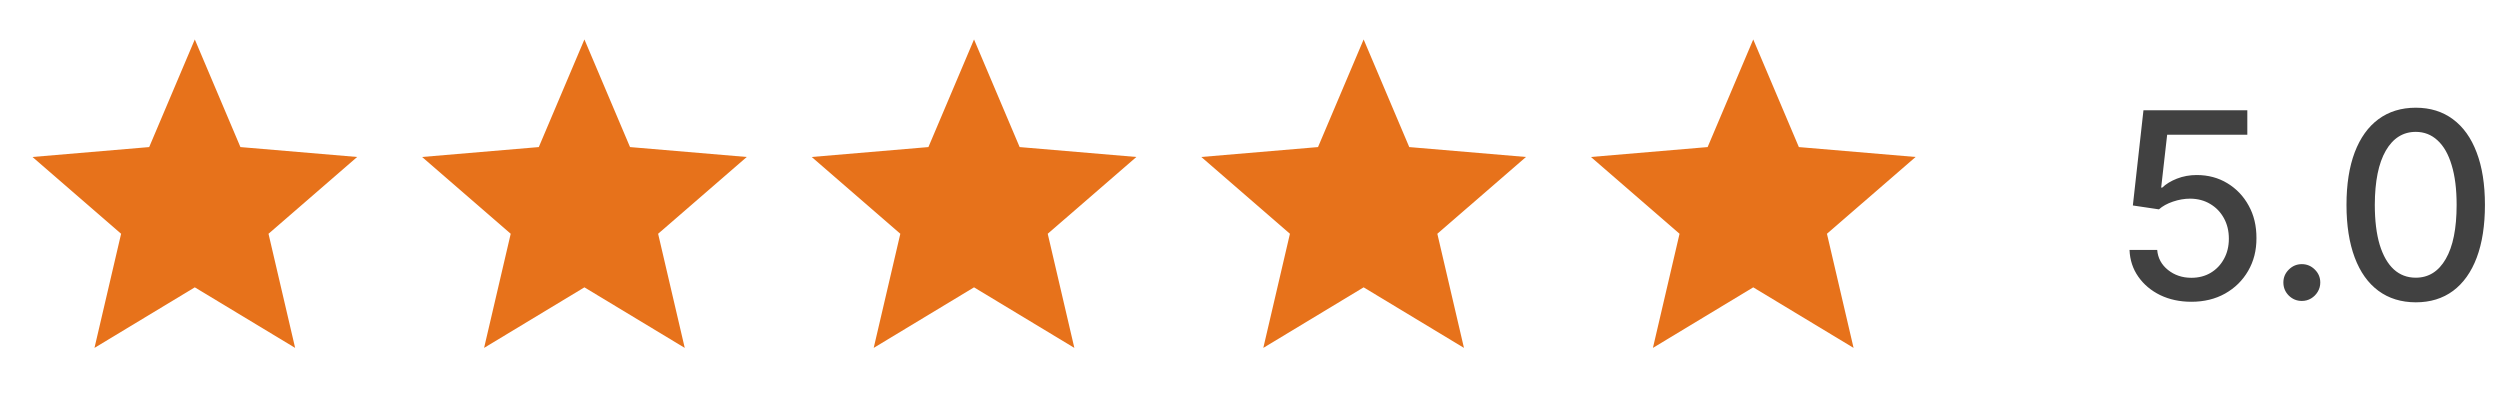
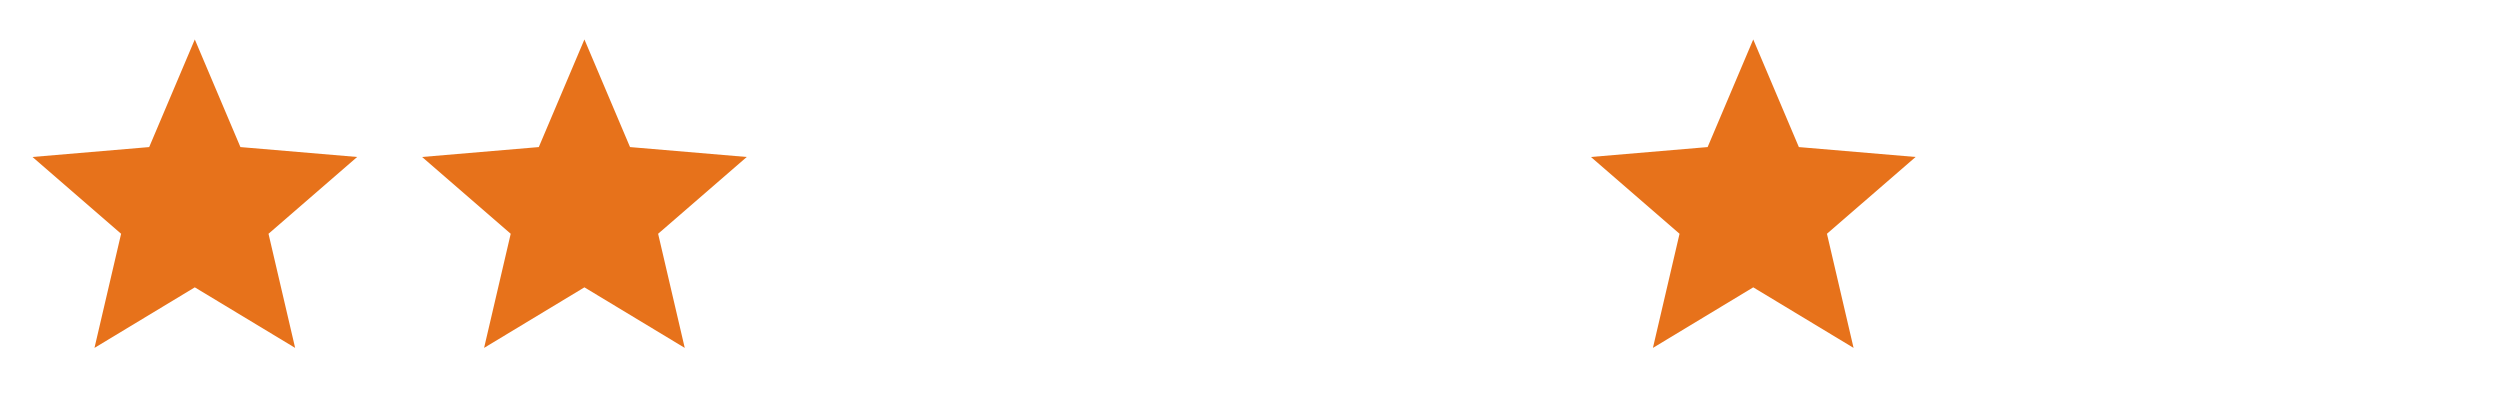
<svg xmlns="http://www.w3.org/2000/svg" fill="none" viewBox="0 0 154 25" height="25" width="154">
  <path fill="#E7721B" d="M12 17.7L18.18 21.43L16.54 14.4L22 9.67L14.81 9.06L12 2.43L9.19 9.06L2 9.67L7.46 14.4L5.82 21.43L12 17.7Z" />
  <path fill="#E7721B" d="M36 17.7L42.18 21.43L40.54 14.4L46 9.67L38.81 9.06L36 2.43L33.19 9.06L26 9.67L31.46 14.4L29.82 21.43L36 17.7Z" />
-   <path fill="#E7721B" d="M60 17.7L66.18 21.43L64.54 14.4L70 9.67L62.81 9.06L60 2.43L57.19 9.06L50 9.67L55.46 14.4L53.82 21.43L60 17.7Z" />
-   <path fill="#E7721B" d="M84 17.7L90.18 21.43L88.54 14.4L94 9.67L86.81 9.06L84 2.43L81.19 9.06L74 9.67L79.46 14.4L77.82 21.43L84 17.7Z" />
  <path fill="#E7721B" d="M108 17.7L114.18 21.43L112.54 14.4L118 9.67L110.81 9.06L108 2.43L105.19 9.06L98 9.67L103.46 14.4L101.82 21.43L108 17.7Z" />
-   <path fill="#414141" d="M134.991 18.589C134.279 18.589 133.639 18.453 133.071 18.18C132.507 17.904 132.056 17.525 131.719 17.044C131.382 16.563 131.202 16.014 131.179 15.396H132.884C132.925 15.896 133.147 16.307 133.548 16.629C133.95 16.951 134.431 17.112 134.991 17.112C135.438 17.112 135.834 17.01 136.179 16.805C136.527 16.597 136.8 16.311 136.997 15.947C137.198 15.584 137.298 15.169 137.298 14.703C137.298 14.229 137.196 13.807 136.991 13.436C136.787 13.065 136.505 12.773 136.145 12.561C135.789 12.349 135.38 12.241 134.918 12.237C134.565 12.237 134.211 12.298 133.855 12.419C133.499 12.54 133.211 12.699 132.991 12.896L131.384 12.657L132.037 6.794H138.435V8.299H133.497L133.128 11.555H133.196C133.423 11.335 133.724 11.152 134.099 11.004C134.478 10.856 134.884 10.782 135.315 10.782C136.024 10.782 136.654 10.951 137.207 11.288C137.764 11.625 138.202 12.085 138.52 12.669C138.842 13.248 139.001 13.915 138.997 14.669C139.001 15.423 138.83 16.095 138.486 16.686C138.145 17.277 137.671 17.743 137.065 18.084C136.463 18.421 135.772 18.589 134.991 18.589ZM141.793 18.538C141.482 18.538 141.215 18.428 140.991 18.209C140.768 17.985 140.656 17.716 140.656 17.402C140.656 17.091 140.768 16.826 140.991 16.606C141.215 16.383 141.482 16.271 141.793 16.271C142.103 16.271 142.37 16.383 142.594 16.606C142.817 16.826 142.929 17.091 142.929 17.402C142.929 17.61 142.876 17.801 142.77 17.976C142.668 18.146 142.531 18.282 142.361 18.385C142.19 18.487 142.001 18.538 141.793 18.538ZM148.811 18.623C147.913 18.62 147.146 18.383 146.51 17.913C145.874 17.443 145.387 16.76 145.05 15.862C144.713 14.964 144.544 13.883 144.544 12.618C144.544 11.356 144.713 10.279 145.05 9.385C145.391 8.491 145.879 7.809 146.516 7.339C147.156 6.87 147.921 6.635 148.811 6.635C149.701 6.635 150.464 6.871 151.101 7.345C151.737 7.815 152.224 8.496 152.561 9.39C152.902 10.281 153.072 11.356 153.072 12.618C153.072 13.887 152.904 14.97 152.567 15.868C152.23 16.762 151.743 17.445 151.107 17.919C150.47 18.389 149.705 18.623 148.811 18.623ZM148.811 17.106C149.599 17.106 150.214 16.722 150.658 15.953C151.105 15.184 151.328 14.072 151.328 12.618C151.328 11.652 151.226 10.835 151.021 10.169C150.821 9.498 150.531 8.991 150.152 8.646C149.777 8.298 149.33 8.123 148.811 8.123C148.027 8.123 147.411 8.51 146.964 9.282C146.518 10.055 146.292 11.167 146.288 12.618C146.288 13.587 146.389 14.407 146.589 15.078C146.794 15.745 147.084 16.25 147.459 16.595C147.834 16.936 148.285 17.106 148.811 17.106Z" />
</svg>